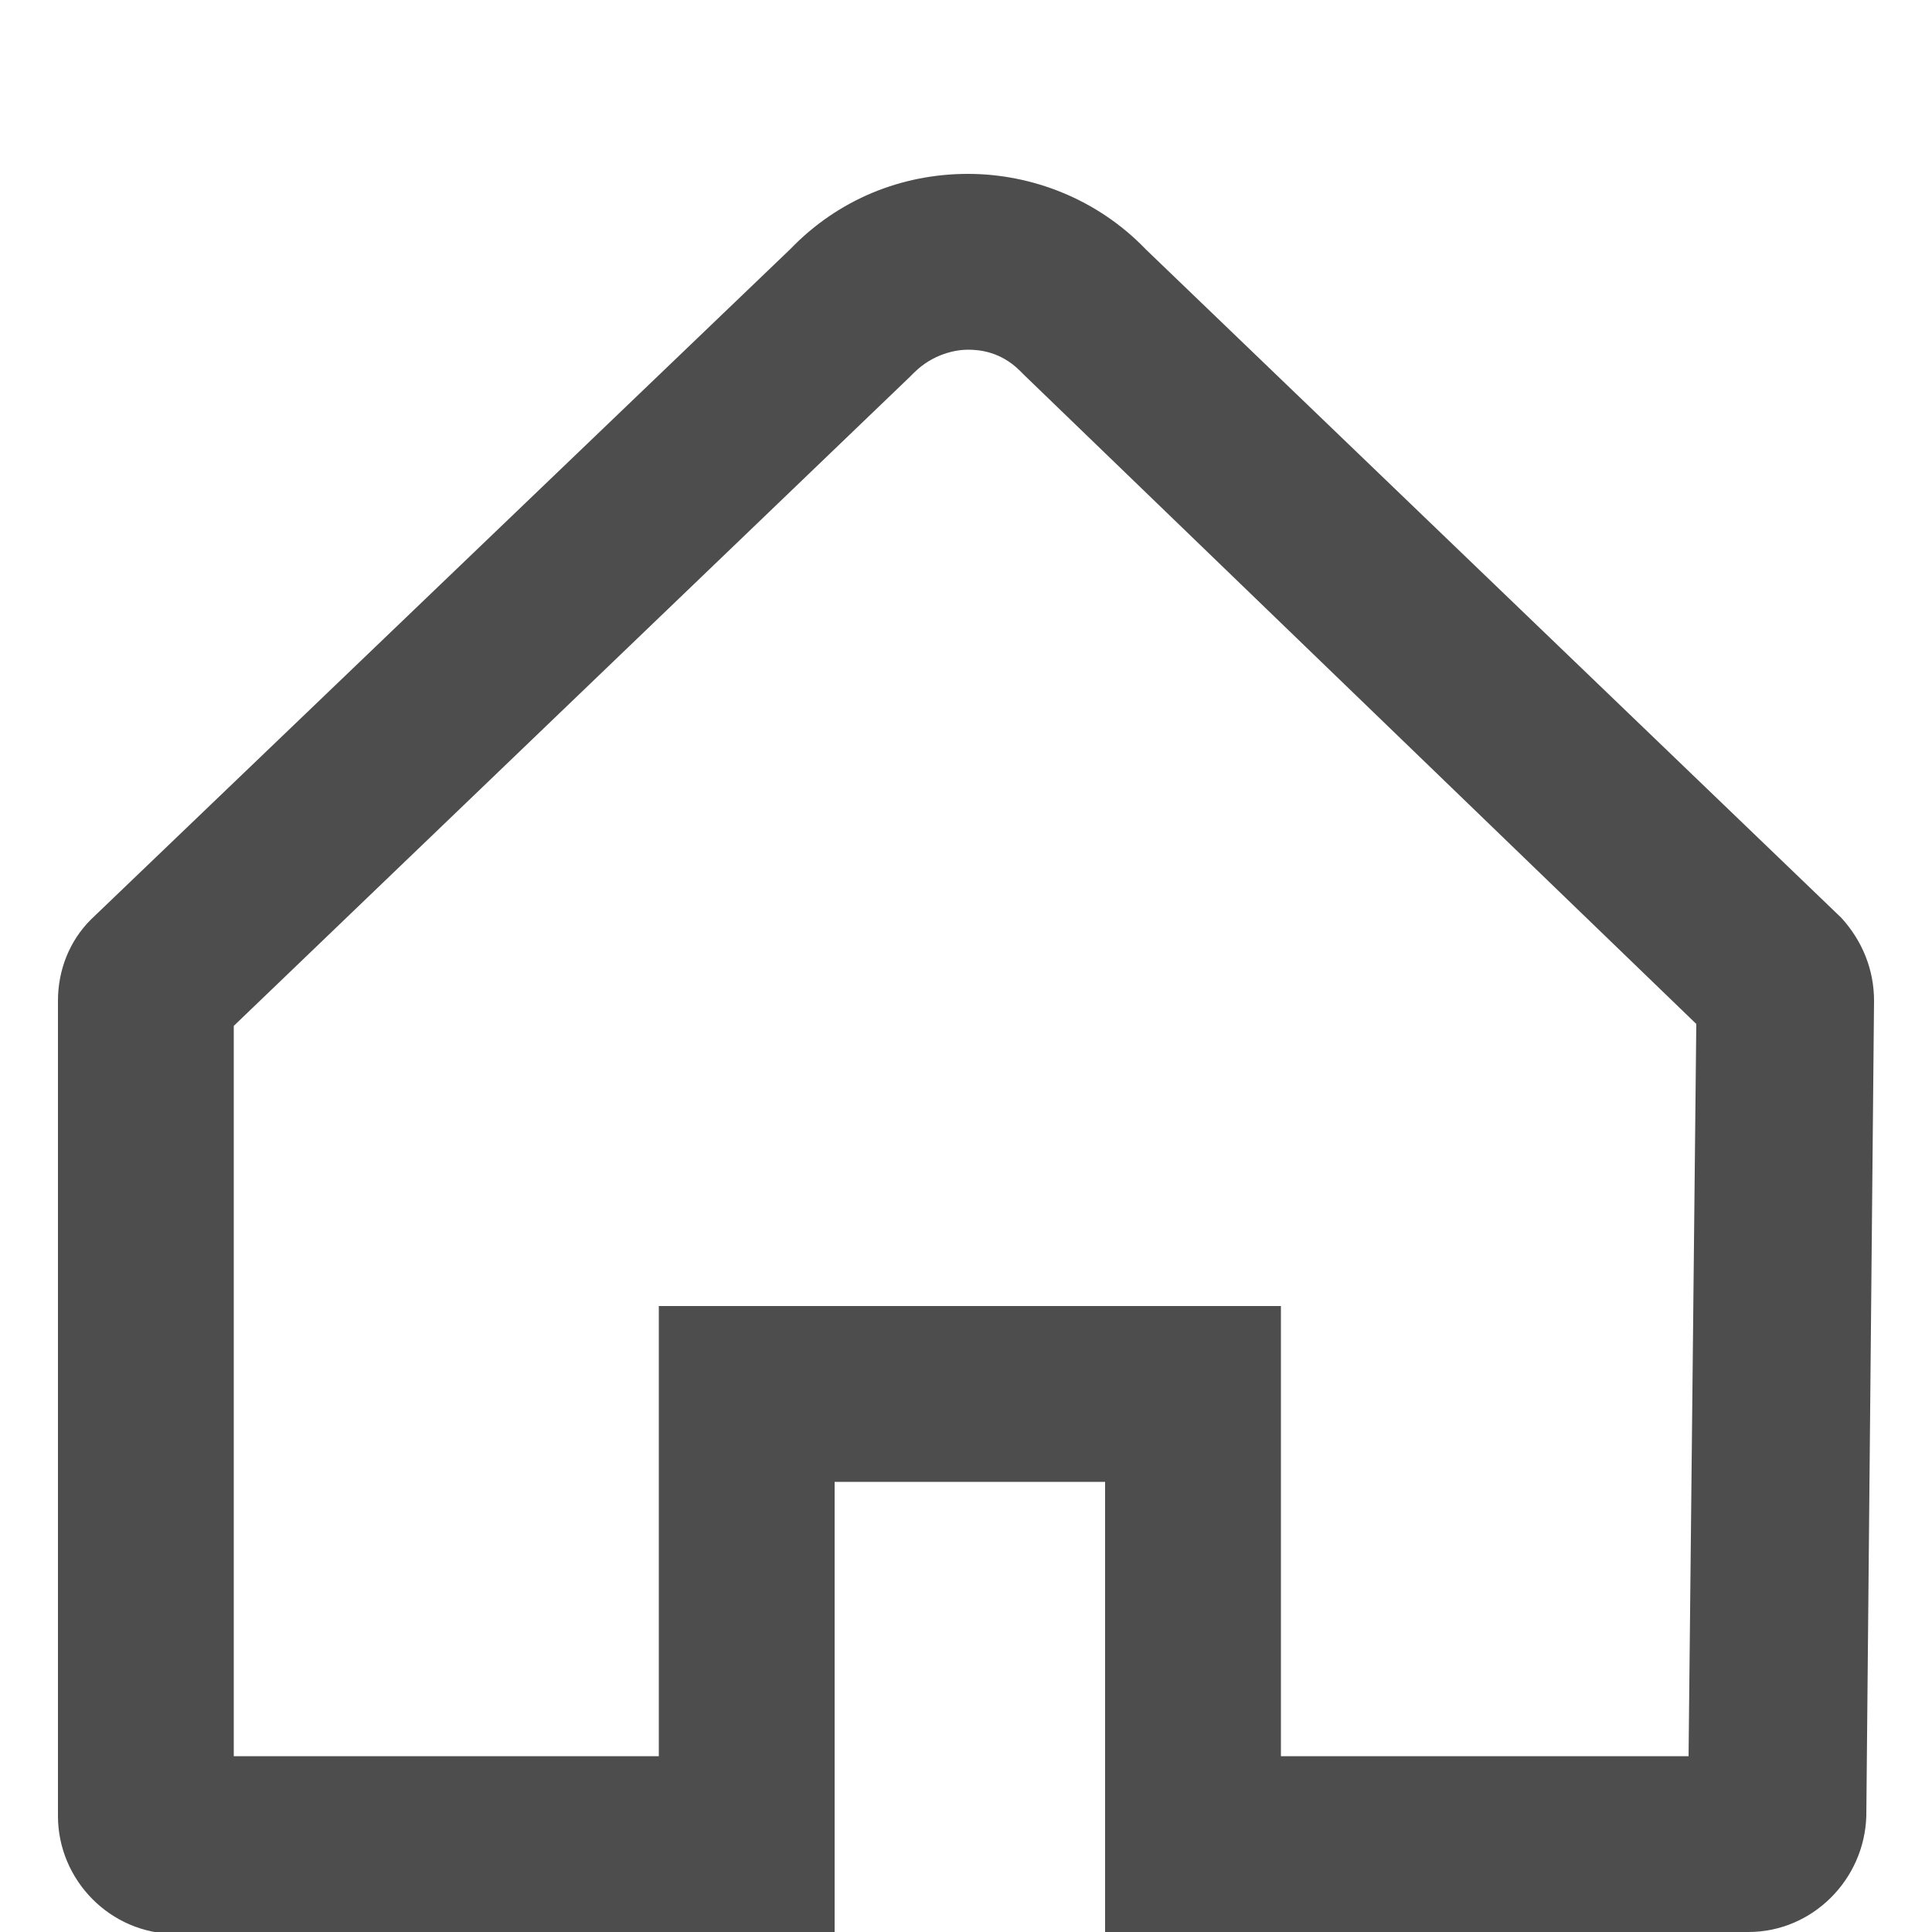
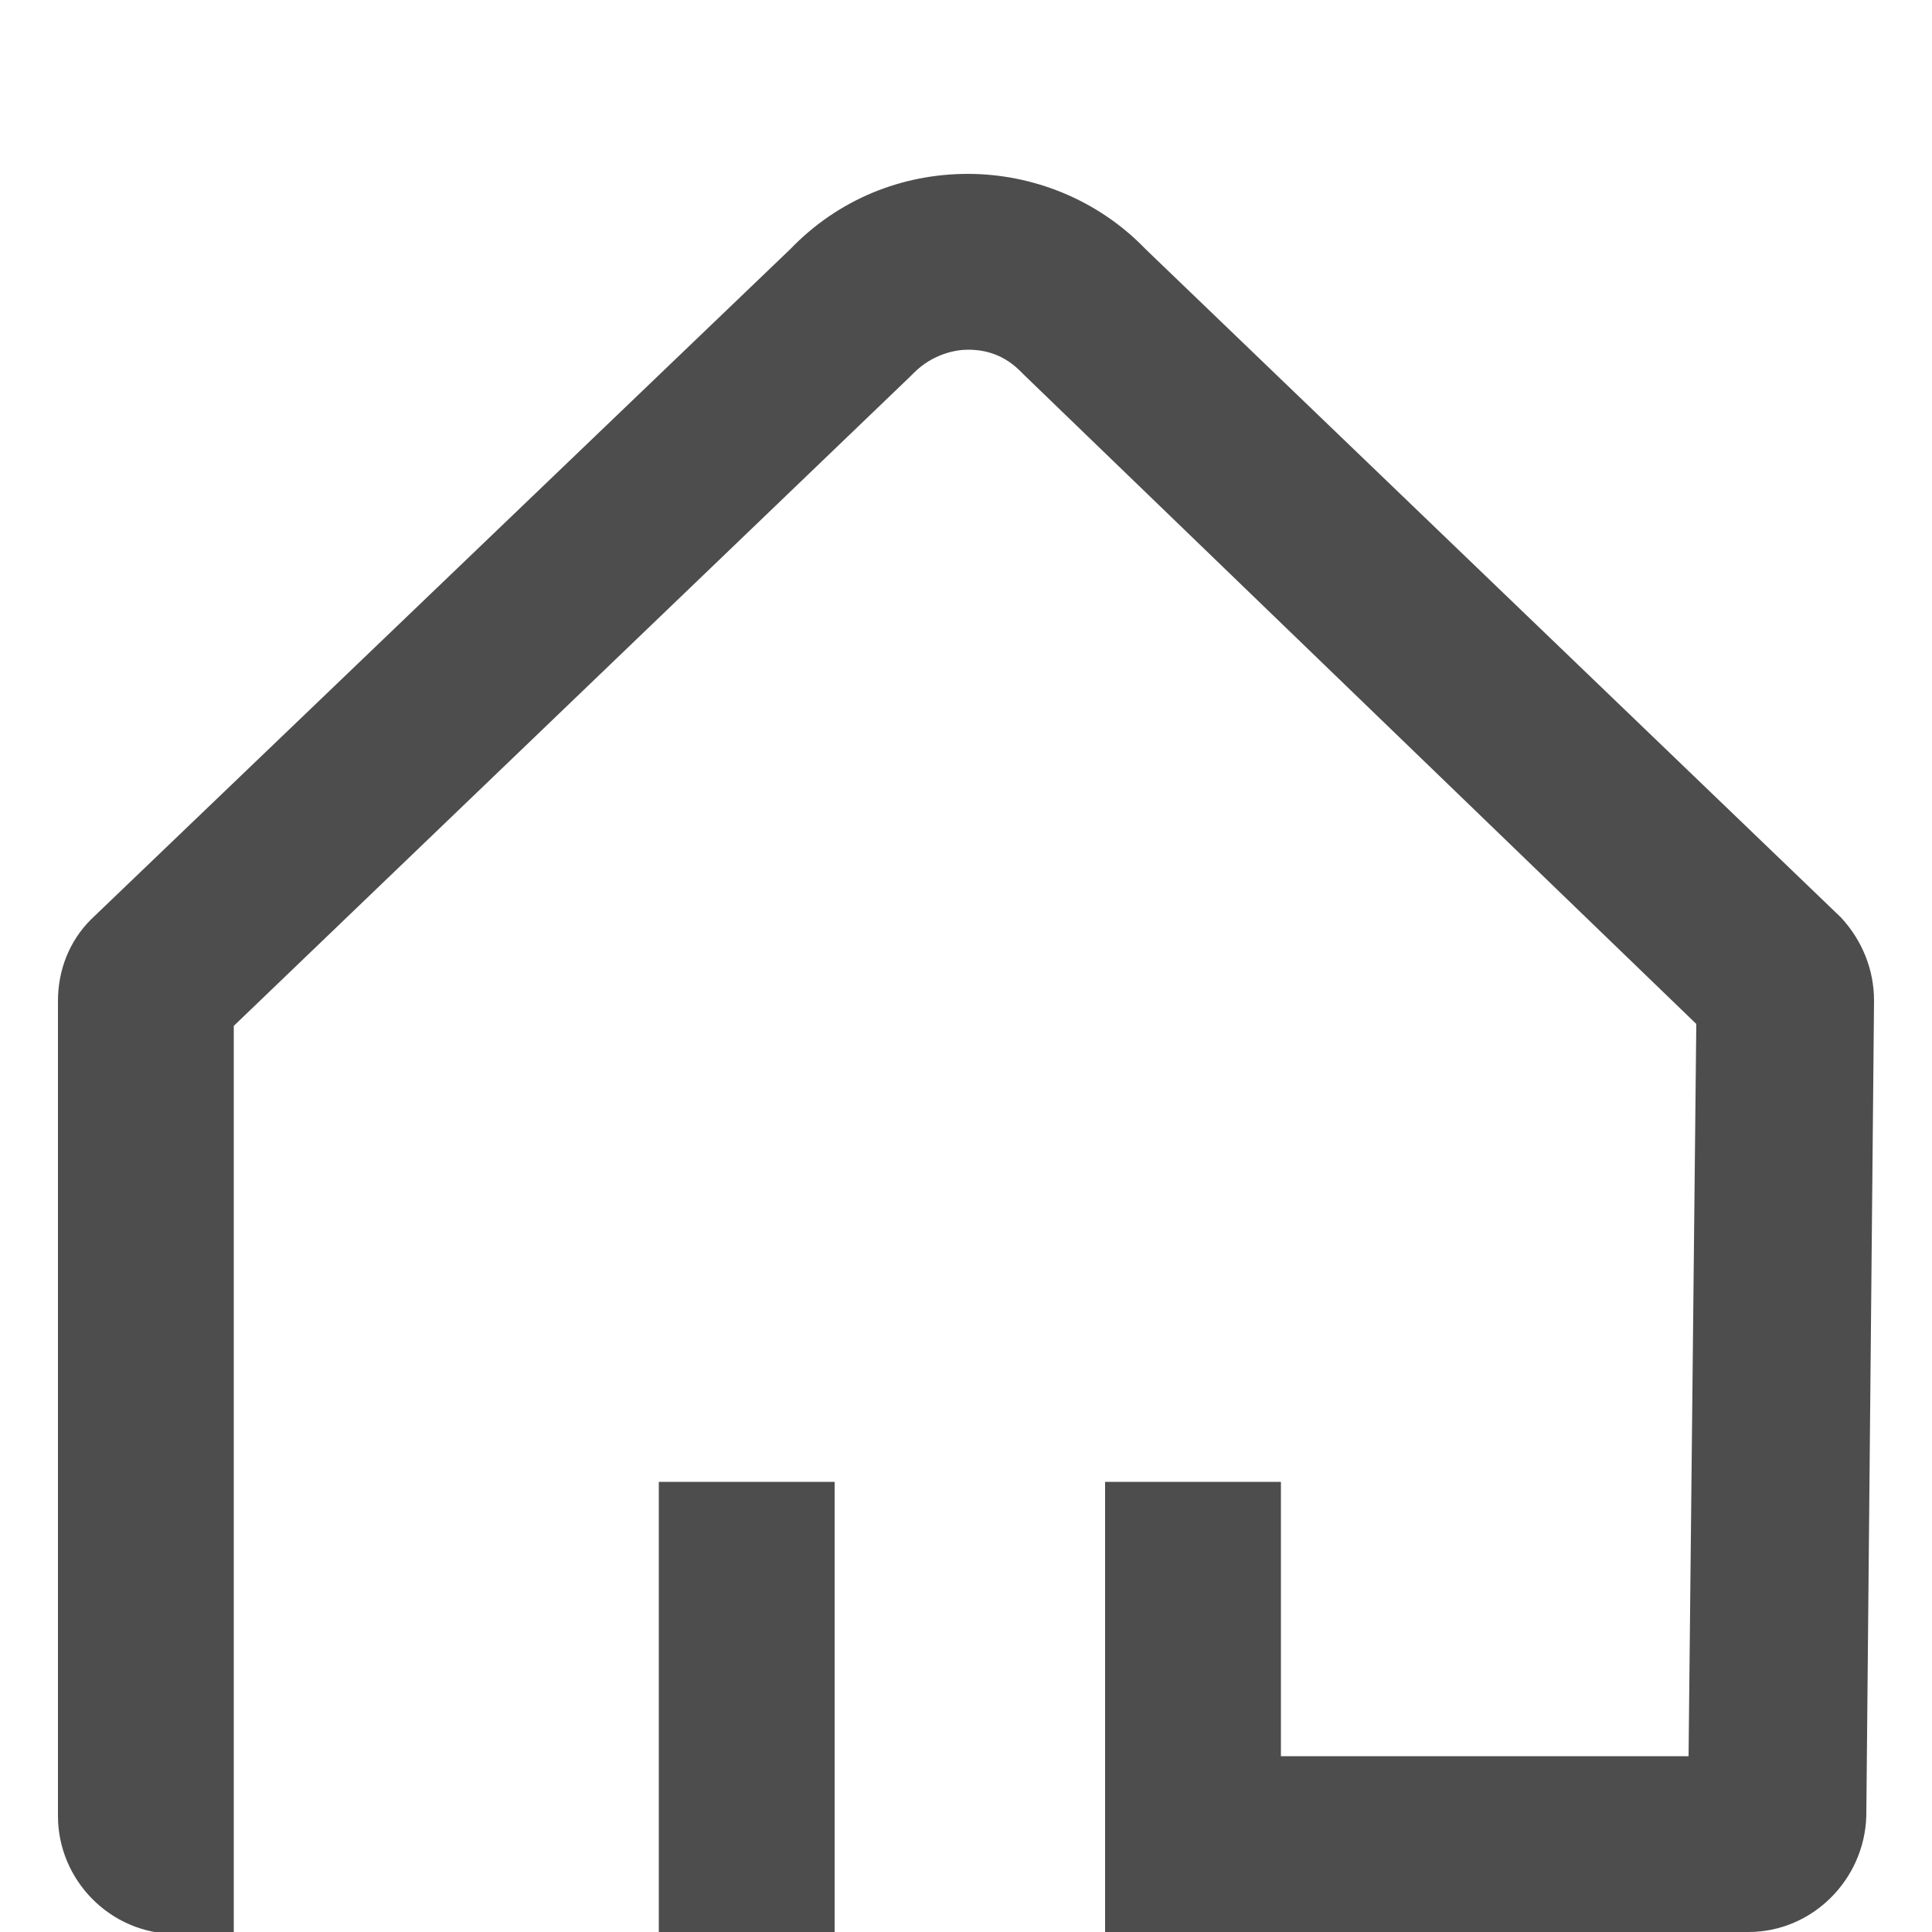
<svg xmlns="http://www.w3.org/2000/svg" version="1.1" id="レイヤー_1" x="0px" y="0px" width="100px" height="100px" viewBox="0 0 100 100" style="enable-background:new 0 0 100 100;" xml:space="preserve">
  <style type="text/css">
	.st0{fill:none;}
	.st1{fill:#4D4D4D;}
</style>
  <g>
-     <rect class="st0" width="100" height="100" />
-   </g>
+     </g>
  <g>
    <g>
-       <path class="st1" d="M50.1,18.1c0.6,0,1.7,0.1,2.7,1.1l0.1,0.1l0.1,0.1L87.8,53l-0.4,37.9H66.3V76.7v-9.1h-9.1h-14h-9.1v9.1v14.2    h-22V53.1l35-33.6l0.1-0.1l0.1-0.1C48.3,18.3,49.5,18.1,50.1,18.1 M50.1,9c-3.4,0-6.7,1.3-9.2,3.9L4.7,47.6    C3.6,48.7,3,50.2,3,51.8v42.2c0,3.3,2.7,6.1,6.1,6.1h34.1V76.7h14V100h33.3c3.3,0,6-2.7,6.1-6l0.4-42.2c0-1.6-0.6-3.1-1.7-4.3    l-36-34.6C56.8,10.3,53.4,9,50.1,9L50.1,9z" />
+       <path class="st1" d="M50.1,18.1c0.6,0,1.7,0.1,2.7,1.1l0.1,0.1l0.1,0.1L87.8,53l-0.4,37.9H66.3V76.7h-9.1h-14h-9.1v9.1v14.2    h-22V53.1l35-33.6l0.1-0.1l0.1-0.1C48.3,18.3,49.5,18.1,50.1,18.1 M50.1,9c-3.4,0-6.7,1.3-9.2,3.9L4.7,47.6    C3.6,48.7,3,50.2,3,51.8v42.2c0,3.3,2.7,6.1,6.1,6.1h34.1V76.7h14V100h33.3c3.3,0,6-2.7,6.1-6l0.4-42.2c0-1.6-0.6-3.1-1.7-4.3    l-36-34.6C56.8,10.3,53.4,9,50.1,9L50.1,9z" />
    </g>
  </g>
</svg>